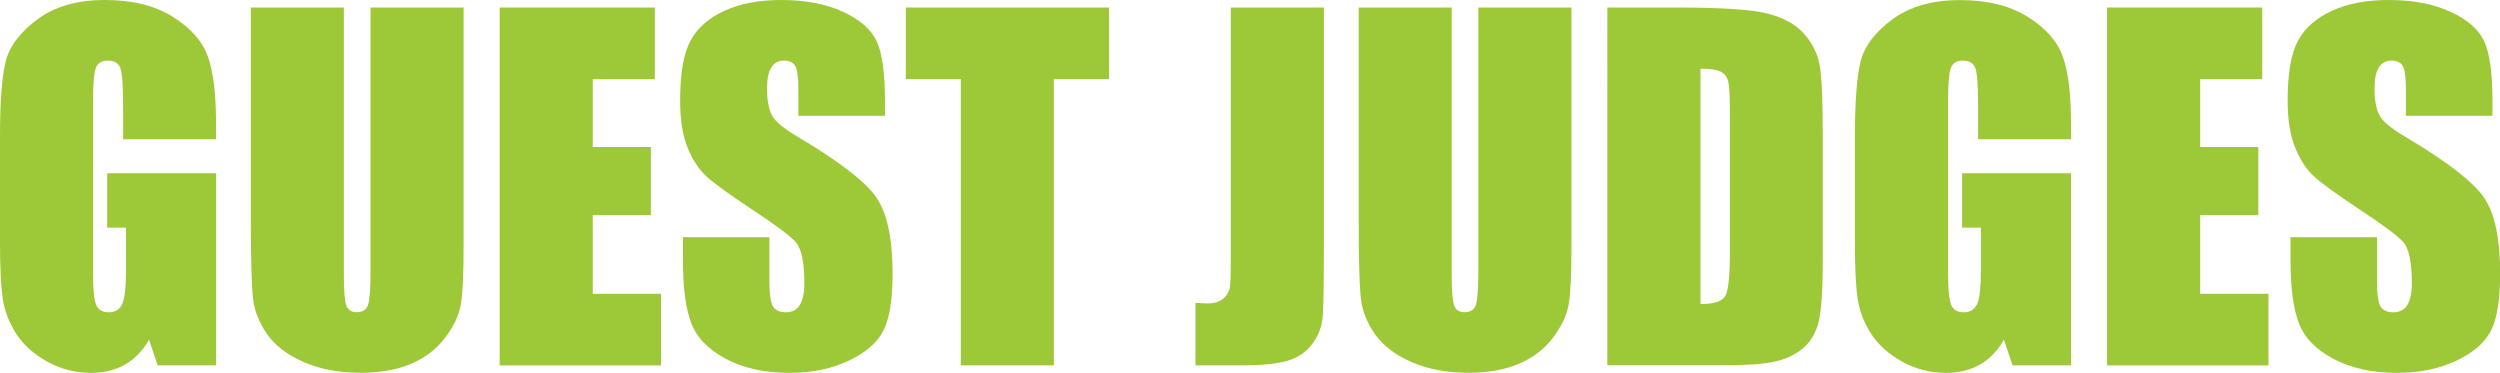
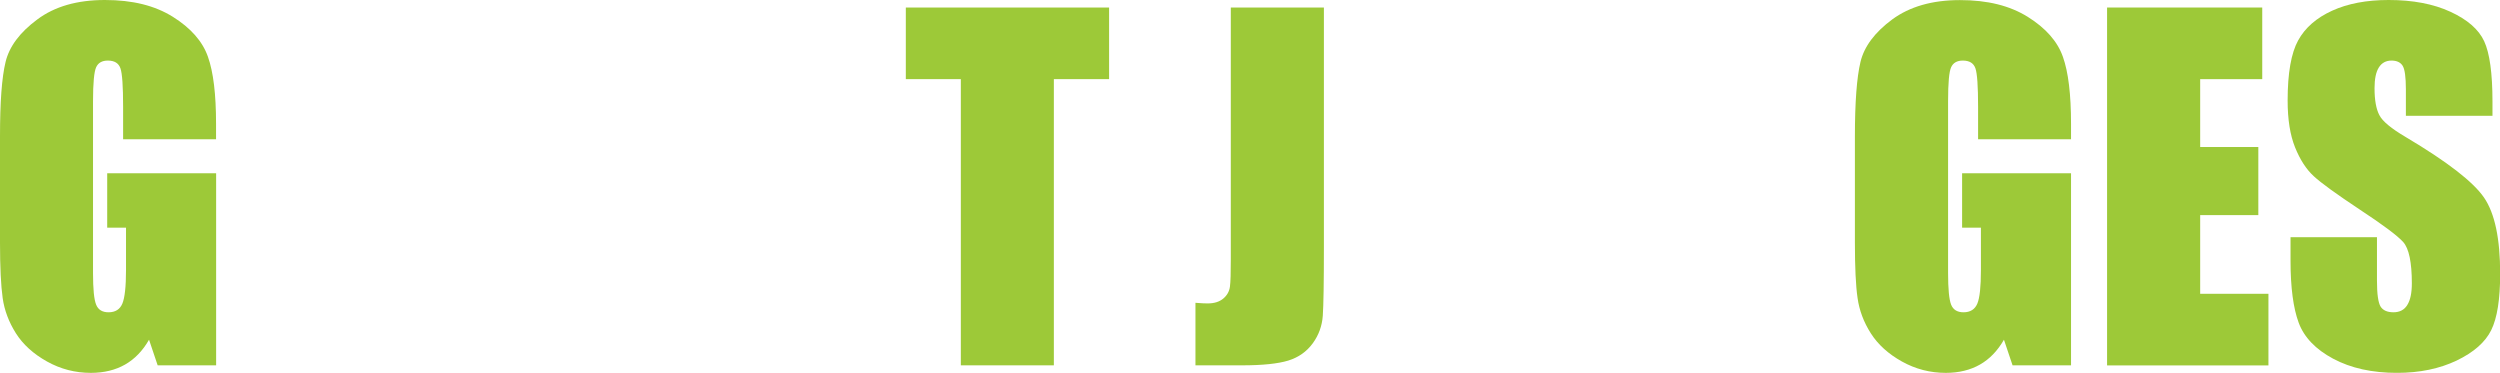
<svg xmlns="http://www.w3.org/2000/svg" id="_レイヤー_2" viewBox="0 0 319.02 47.57">
  <defs>
    <style>.cls-1{fill:#9dc938;stroke-width:0px;}</style>
  </defs>
  <g id="_レイヤー_1-2">
    <path class="cls-1" d="M27.58,17.77h-11.87v-4.14c0-2.61-.11-4.25-.34-4.91-.23-.66-.76-.99-1.61-.99-.73,0-1.23.28-1.49.85-.26.56-.4,2.01-.4,4.34v21.91c0,2.05.13,3.4.4,4.05.26.65.79.97,1.58.97.87,0,1.45-.37,1.76-1.1.31-.73.47-2.16.47-4.29v-5.41h-2.4v-6.94h13.9v24.51h-7.46l-1.1-3.27c-.81,1.41-1.83,2.47-3.06,3.17s-2.69,1.06-4.36,1.06c-2,0-3.86-.48-5.6-1.45-1.74-.97-3.06-2.17-3.97-3.6-.9-1.43-1.47-2.93-1.69-4.5-.22-1.57-.34-3.92-.34-7.06v-13.56c0-4.36.23-7.53.71-9.5.47-1.97,1.82-3.78,4.05-5.43C6.98.82,9.86,0,13.39,0s6.36.71,8.66,2.14c2.29,1.43,3.79,3.13,4.48,5.09.7,1.96,1.04,4.82,1.04,8.56v1.97Z" />
-     <path class="cls-1" d="M59.16.96v30.51c0,3.46-.11,5.89-.34,7.29-.22,1.4-.89,2.84-2,4.31-1.11,1.48-2.57,2.59-4.38,3.36-1.81.76-3.95,1.14-6.42,1.14-2.73,0-5.13-.45-7.22-1.35s-3.65-2.08-4.68-3.53c-1.03-1.45-1.64-2.97-1.83-4.58-.19-1.61-.28-4.99-.28-10.14V.96h11.87v34.23c0,1.99.11,3.27.32,3.82.22.55.65.83,1.31.83.75,0,1.24-.31,1.45-.92.22-.61.32-2.05.32-4.33V.96h11.87Z" />
-     <path class="cls-1" d="M63.76.96h19.8v9.14h-7.92v8.66h7.42v8.69h-7.42v10.04h8.71v9.14h-20.59V.96Z" />
-     <path class="cls-1" d="M112.91,14.78h-11.03v-3.38c0-1.58-.14-2.58-.42-3.02-.28-.43-.75-.65-1.41-.65-.71,0-1.26.29-1.62.88-.37.58-.55,1.47-.55,2.65,0,1.52.21,2.67.62,3.44.39.77,1.51,1.7,3.35,2.79,5.29,3.14,8.61,5.71,9.99,7.72,1.37,2.01,2.06,5.25,2.06,9.73,0,3.25-.38,5.65-1.14,7.19-.76,1.54-2.23,2.83-4.41,3.88-2.18,1.04-4.72,1.57-7.61,1.57-3.18,0-5.89-.6-8.14-1.8-2.25-1.2-3.72-2.74-4.41-4.6-.7-1.86-1.04-4.5-1.04-7.92v-2.99h11.03v5.55c0,1.71.16,2.81.47,3.3.31.49.86.73,1.65.73s1.38-.31,1.76-.93c.38-.62.58-1.54.58-2.76,0-2.69-.37-4.45-1.1-5.27-.75-.83-2.61-2.21-5.56-4.15-2.95-1.96-4.91-3.37-5.87-4.26s-1.75-2.11-2.38-3.67-.94-3.55-.94-5.98c0-3.5.45-6.05,1.34-7.67s2.34-2.88,4.33-3.79,4.4-1.37,7.22-1.37c3.08,0,5.71.5,7.88,1.5,2.17,1,3.61,2.25,4.31,3.76s1.06,4.08,1.06,7.71v1.81Z" />
    <path class="cls-1" d="M141.53.96v9.14h-7.05v36.52h-11.87V10.1h-7.02V.96h25.94Z" />
    <path class="cls-1" d="M168.94.96v30.51c0,4.57-.05,7.51-.14,8.81s-.52,2.49-1.29,3.54c-.77,1.05-1.8,1.78-3.11,2.19-1.31.4-3.27.61-5.9.61h-5.95v-7.98c.71.06,1.23.08,1.55.08.85,0,1.51-.21,2-.62.49-.41.77-.92.85-1.52.08-.6.11-1.77.11-3.5V.96h11.87Z" />
-     <path class="cls-1" d="M200.53.96v30.51c0,3.46-.11,5.89-.34,7.29s-.89,2.84-2,4.31c-1.11,1.48-2.57,2.59-4.38,3.36-1.81.76-3.95,1.14-6.42,1.14-2.73,0-5.13-.45-7.22-1.35-2.09-.9-3.65-2.08-4.68-3.53-1.03-1.45-1.64-2.97-1.83-4.58s-.28-4.99-.28-10.14V.96h11.87v34.23c0,1.99.11,3.27.32,3.82.21.55.65.83,1.31.83.75,0,1.24-.31,1.45-.92.21-.61.32-2.05.32-4.33V.96h11.87Z" />
-     <path class="cls-1" d="M205.12.96h8.88c5.73,0,9.61.26,11.63.79,2.02.53,3.56,1.39,4.61,2.59,1.05,1.2,1.71,2.54,1.97,4.02.26,1.48.39,4.38.39,8.7v15.99c0,4.1-.19,6.84-.58,8.22-.39,1.38-1.06,2.46-2.02,3.24s-2.14,1.33-3.55,1.64c-1.41.31-3.53.46-6.37.46h-14.97V.96ZM217,8.77v30.03c1.71,0,2.76-.34,3.16-1.03.39-.69.59-2.55.59-5.6V14.44c0-2.07-.07-3.39-.2-3.98-.13-.58-.43-1.01-.9-1.28-.47-.27-1.35-.41-2.65-.41Z" />
    <path class="cls-1" d="M264.29,17.77h-11.87v-4.14c0-2.61-.11-4.25-.34-4.91-.23-.66-.76-.99-1.61-.99-.73,0-1.23.28-1.49.85-.26.56-.39,2.01-.39,4.34v21.91c0,2.05.13,3.4.39,4.05.26.65.79.97,1.58.97.86,0,1.45-.37,1.76-1.1.31-.73.46-2.16.46-4.29v-5.41h-2.4v-6.94h13.9v24.51h-7.46l-1.1-3.27c-.81,1.41-1.83,2.47-3.06,3.17s-2.69,1.06-4.36,1.06c-1.99,0-3.86-.48-5.6-1.45-1.74-.97-3.06-2.17-3.97-3.6s-1.47-2.93-1.69-4.5c-.23-1.57-.34-3.92-.34-7.06v-13.56c0-4.36.24-7.53.71-9.5.47-1.97,1.82-3.78,4.05-5.43,2.23-1.64,5.11-2.47,8.64-2.47s6.36.71,8.66,2.14c2.29,1.43,3.79,3.13,4.48,5.09.7,1.96,1.04,4.82,1.04,8.56v1.97Z" />
    <path class="cls-1" d="M268.88.96h19.8v9.14h-7.92v8.66h7.42v8.69h-7.42v10.04h8.71v9.14h-20.59V.96Z" />
    <path class="cls-1" d="M318.04,14.78h-11.03v-3.38c0-1.58-.14-2.58-.42-3.02-.28-.43-.75-.65-1.41-.65-.71,0-1.25.29-1.62.88-.37.58-.55,1.47-.55,2.65,0,1.52.21,2.67.62,3.44.39.77,1.51,1.7,3.36,2.79,5.29,3.14,8.61,5.71,9.99,7.72s2.06,5.25,2.06,9.73c0,3.25-.38,5.65-1.14,7.19-.76,1.54-2.23,2.83-4.41,3.88-2.18,1.04-4.72,1.57-7.61,1.57-3.18,0-5.89-.6-8.14-1.8-2.25-1.2-3.72-2.74-4.41-4.6s-1.04-4.5-1.04-7.92v-2.99h11.03v5.55c0,1.71.16,2.81.46,3.3.31.49.86.73,1.65.73s1.38-.31,1.76-.93c.39-.62.58-1.54.58-2.76,0-2.69-.37-4.45-1.1-5.27-.75-.83-2.6-2.21-5.55-4.15-2.95-1.96-4.91-3.37-5.87-4.26-.96-.88-1.75-2.11-2.38-3.67-.63-1.56-.95-3.55-.95-5.98,0-3.5.45-6.05,1.34-7.67.89-1.62,2.34-2.88,4.33-3.79s4.4-1.37,7.22-1.37c3.08,0,5.71.5,7.88,1.5,2.17,1,3.61,2.25,4.31,3.76s1.06,4.08,1.06,7.71v1.81Z" />
  </g>
</svg>